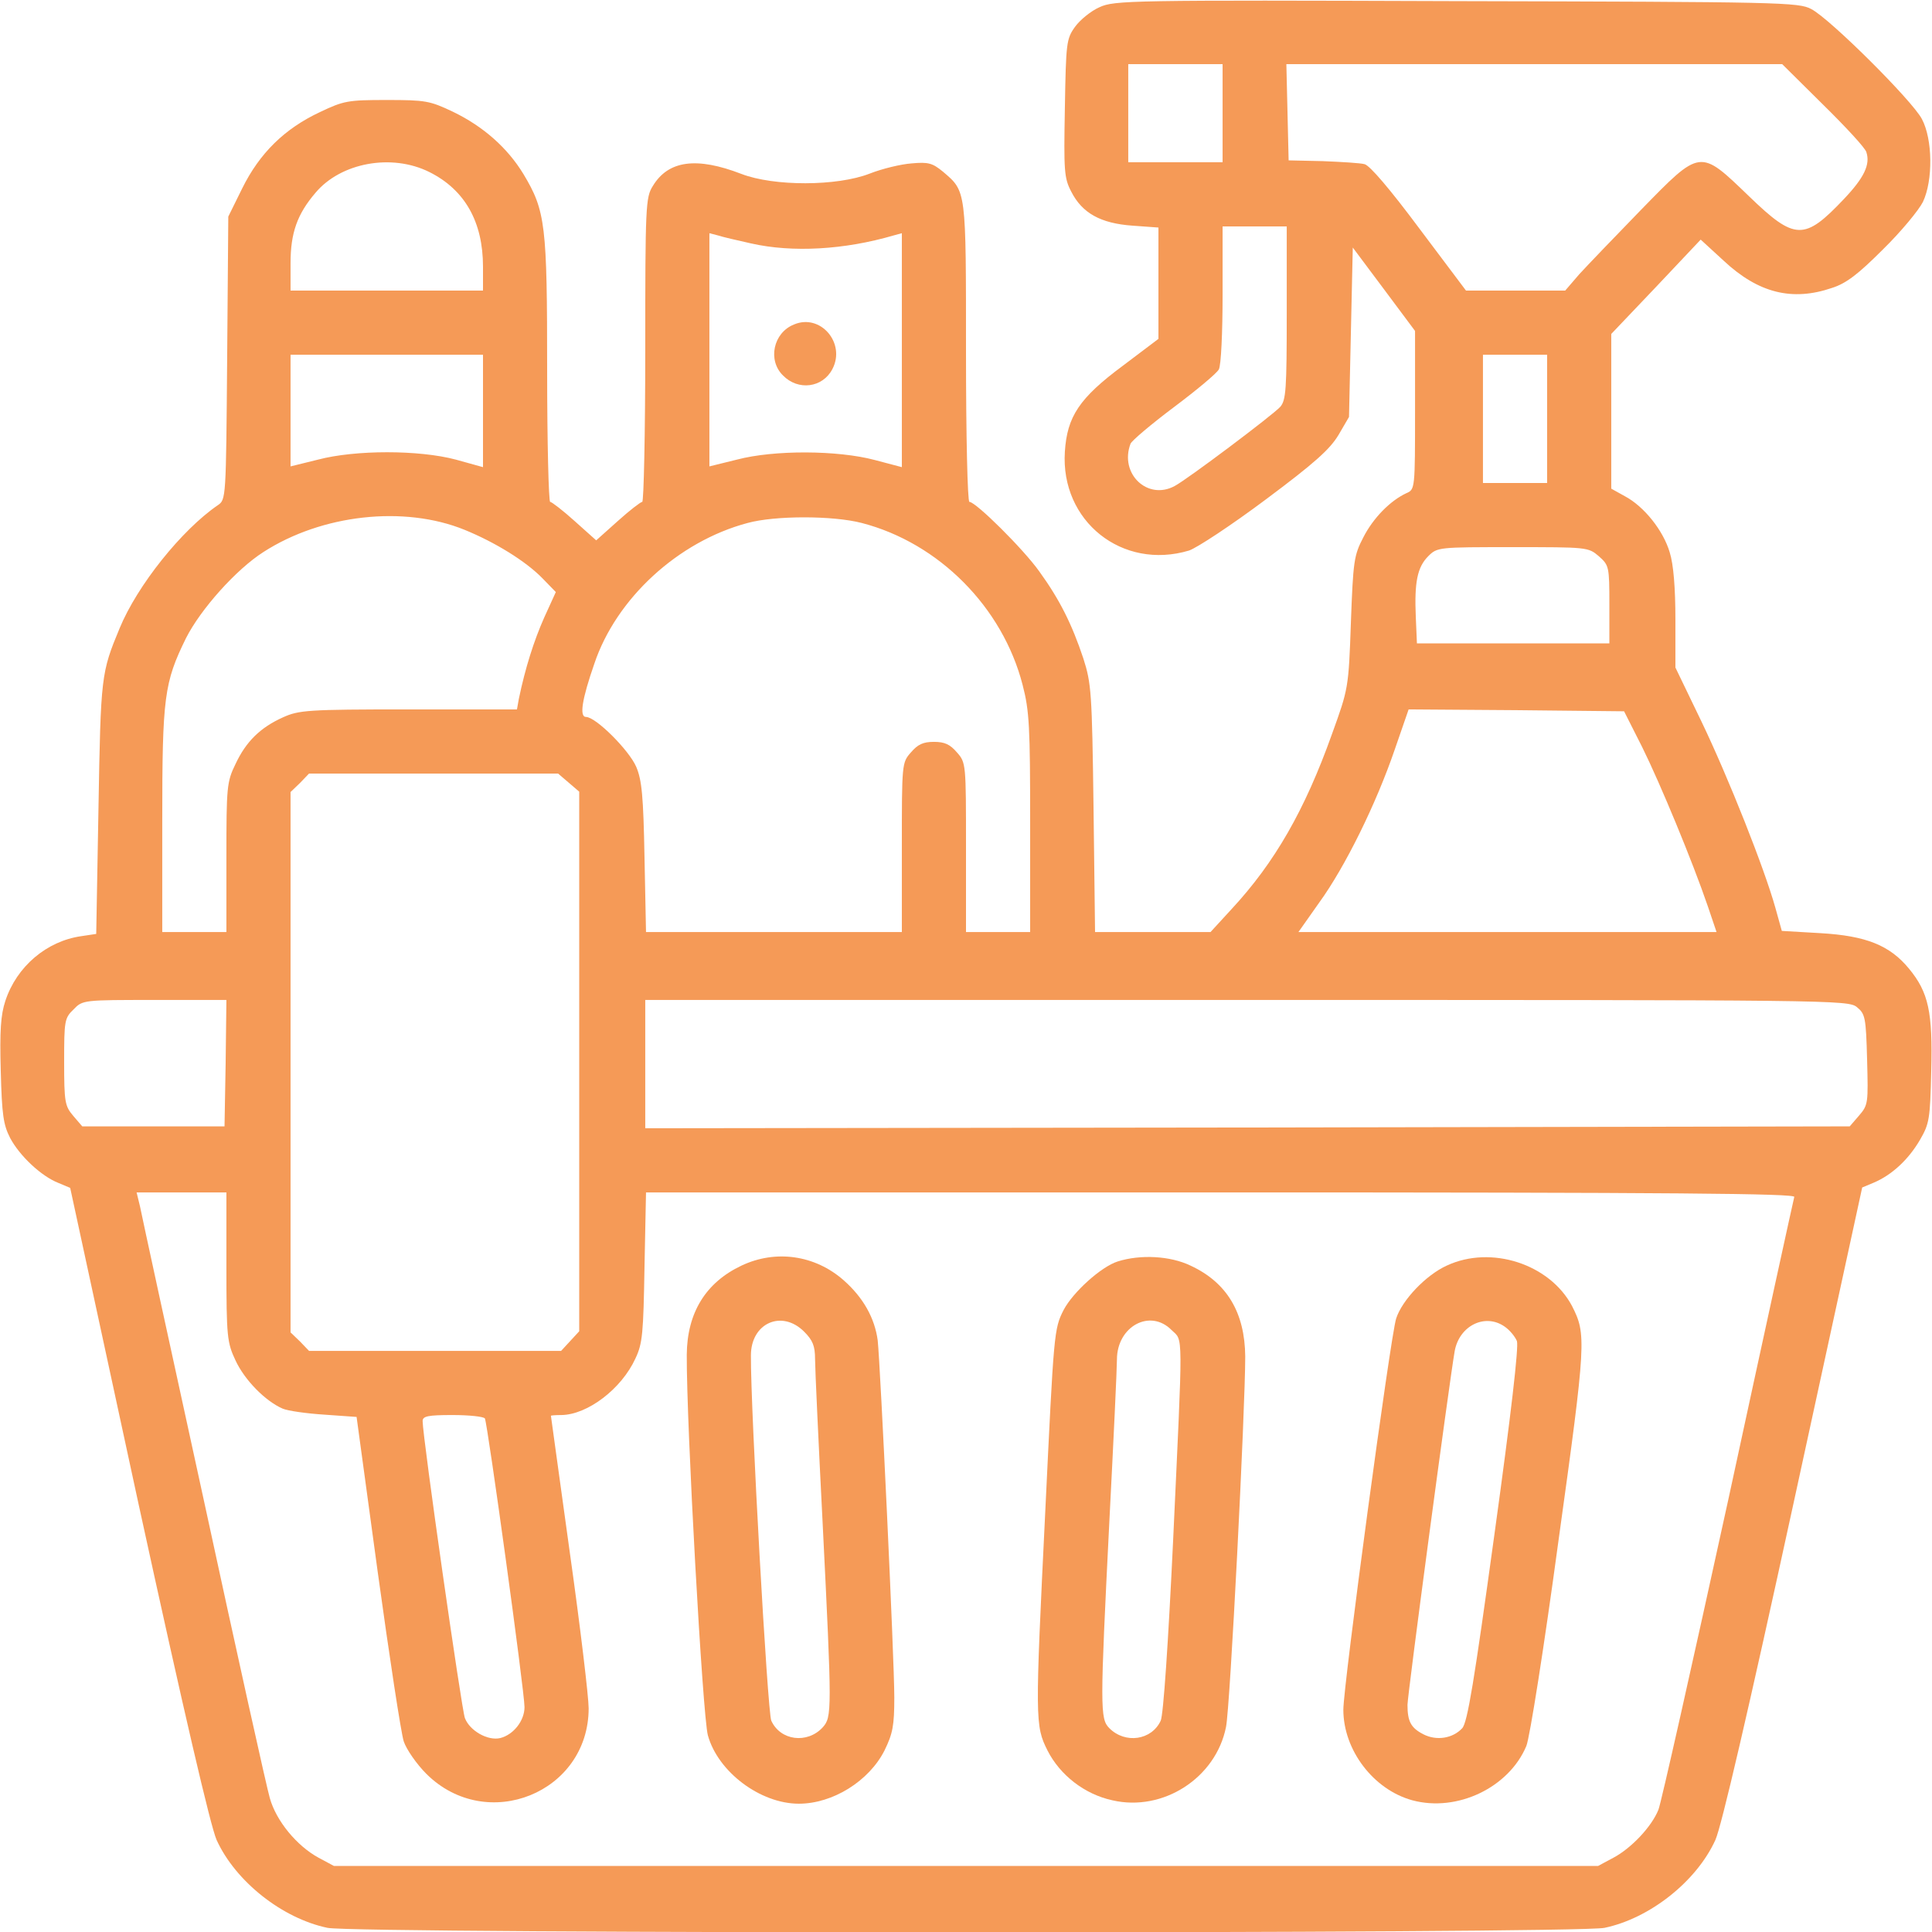
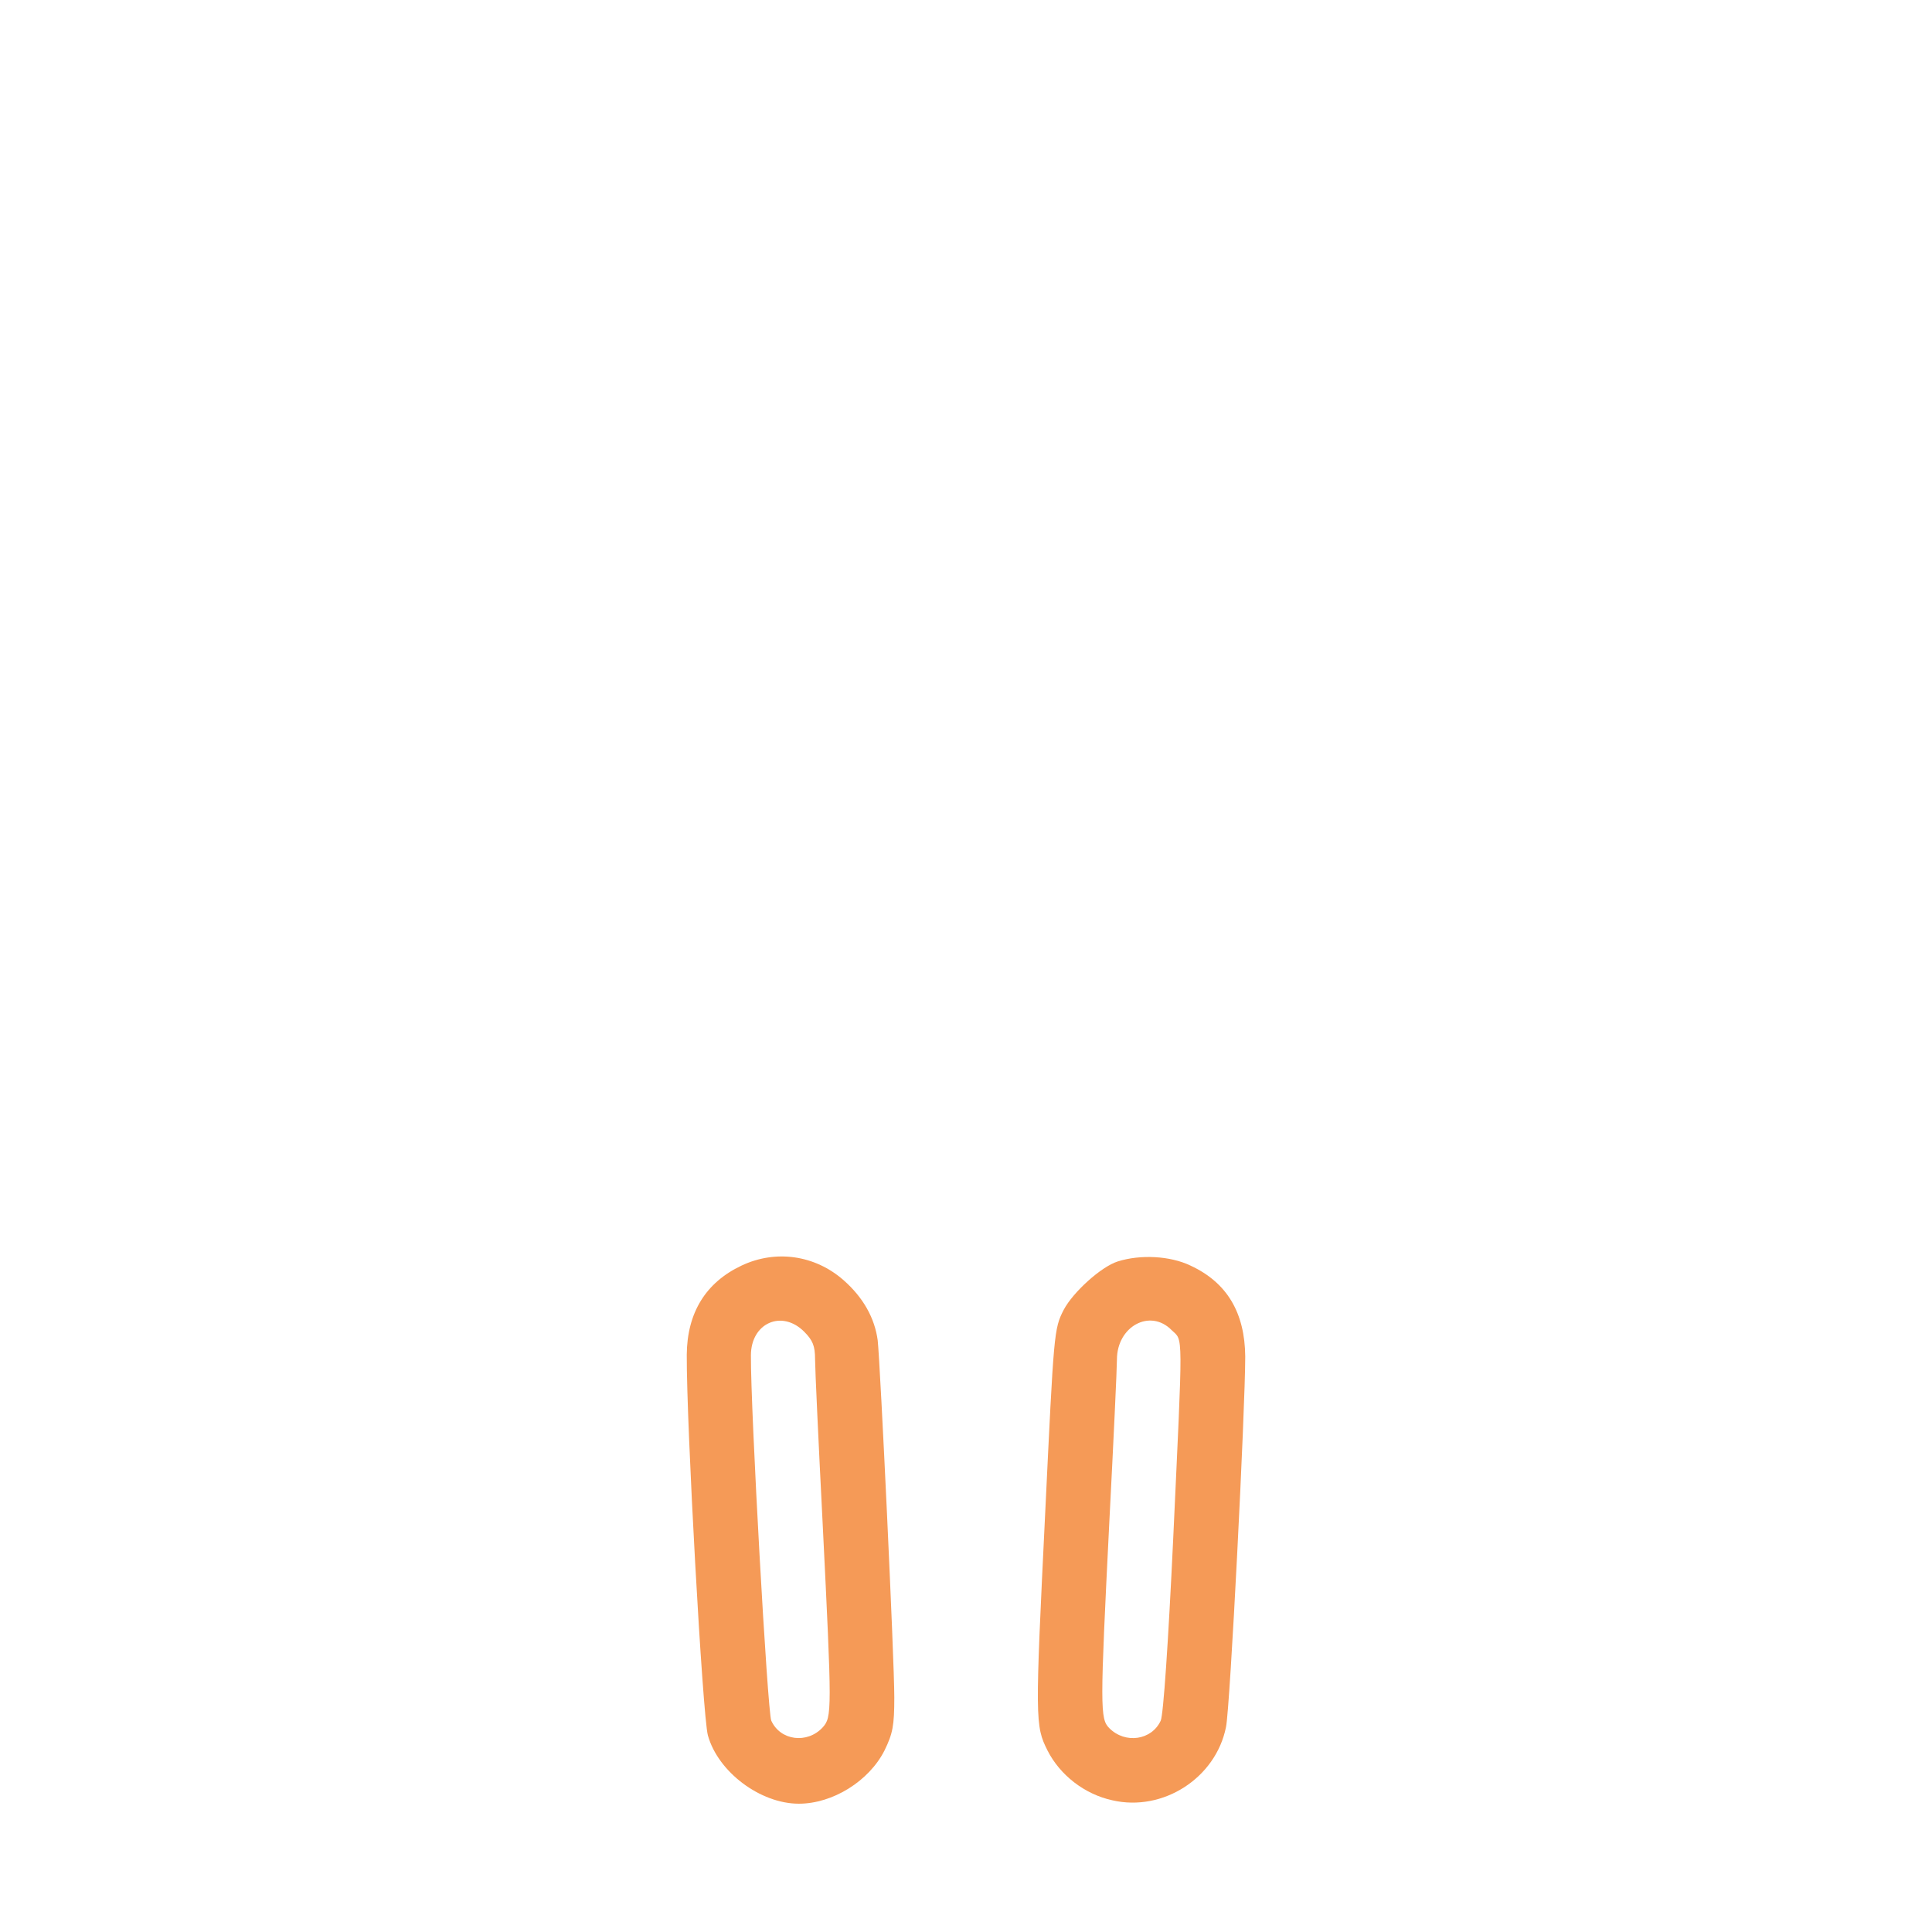
<svg xmlns="http://www.w3.org/2000/svg" version="1.0" width="512pt" height="512pt" viewBox="0 0 512 512" preserveAspectRatio="xMidYMid meet">
  <g transform="translate(0,512) scale(0.1,-0.1)" fill="#f59a57" stroke="none">
-     <path d="M2914 5101 c-23 -10 -52 -34 -65 -52 -23 -32 -24 -42 -27 -216 -3 -166 -2 -185 17 -221 29 -57 78 -84 162 -90 l69 -5 0 -147 0 -148 -94 -71 c-116 -86 -148 -135 -154 -228 -12 -184 152 -315 329 -262 21 7 112 67 203 135 130 97 170 133 193 171 l28 48 5 224 5 225 83 -111 82 -110 0 -210 c0 -209 0 -210 -23 -220 -43 -20 -88 -66 -114 -117 -25 -48 -27 -63 -33 -226 -6 -174 -7 -176 -50 -295 -72 -202 -152 -341 -266 -464 l-56 -61 -153 0 -153 0 -4 328 c-4 309 -6 331 -27 397 -30 90 -62 155 -117 231 -42 59 -168 184 -185 184 -5 0 -9 178 -9 395 0 435 1 427 -61 480 -28 23 -39 26 -83 22 -28 -2 -78 -14 -111 -27 -87 -34 -254 -34 -340 -1 -119 46 -194 36 -235 -32 -19 -30 -20 -53 -20 -434 0 -222 -4 -403 -8 -403 -4 0 -34 -23 -65 -51 l-57 -51 -57 51 c-31 28 -61 51 -65 51 -4 0 -8 157 -8 348 0 386 -4 423 -63 521 -42 69 -106 126 -187 165 -61 29 -73 31 -175 31 -103 0 -114 -2 -177 -32 -94 -44 -160 -109 -206 -202 l-37 -75 -3 -375 c-3 -374 -3 -375 -25 -390 -95 -65 -213 -212 -260 -326 -49 -118 -50 -126 -56 -475 l-6 -335 -40 -6 c-91 -13 -171 -80 -201 -172 -12 -37 -15 -78 -12 -185 3 -117 7 -143 25 -178 25 -47 82 -101 128 -119 l31 -13 181 -837 c121 -555 191 -855 207 -891 50 -110 174 -208 294 -233 75 -16 3309 -16 3384 0 120 25 244 123 294 233 16 36 86 336 207 892 l182 837 31 13 c47 20 91 60 122 113 25 43 27 55 30 183 4 156 -7 208 -59 271 -51 62 -114 87 -234 94 l-103 6 -17 61 c-29 104 -124 344 -196 494 l-69 143 0 127 c0 84 -5 146 -15 178 -17 58 -68 122 -119 149 l-36 20 0 205 0 205 119 125 118 125 61 -56 c92 -86 182 -108 287 -72 38 12 70 37 135 102 48 47 95 104 106 126 27 57 26 166 -3 220 -26 49 -244 266 -293 291 -33 18 -81 19 -940 21 -866 3 -907 2 -946 -16z m326 -281 l0 -130 -125 0 -125 0 0 130 0 130 125 0 125 0 0 -130z m1591 23 c60 -59 112 -115 115 -126 11 -33 -6 -68 -59 -124 -105 -111 -130 -111 -252 7 -131 126 -127 127 -287 -37 -69 -71 -142 -147 -163 -170 l-37 -43 -132 0 -131 0 -124 165 c-76 102 -131 167 -145 170 -11 3 -61 6 -111 8 l-90 2 -3 128 -3 127 657 0 657 0 108 -107z m-3693 -179 c94 -47 142 -132 142 -251 l0 -63 -255 0 -255 0 0 73 c0 80 18 130 66 186 67 80 202 105 302 55z m2272 -373 c0 -204 -2 -231 -17 -249 -20 -22 -246 -192 -280 -210 -72 -39 -147 33 -117 112 3 8 55 52 115 97 60 45 114 90 119 100 6 10 10 99 10 198 l0 181 85 0 85 0 0 -229z m-1420 184 c110 -25 248 -17 378 21 l22 6 0 -310 0 -310 -72 19 c-98 26 -266 27 -365 1 l-73 -18 0 309 0 309 23 -6 c12 -4 51 -13 87 -21z m-710 -444 l0 -149 -72 20 c-98 26 -266 26 -365 0 l-73 -18 0 148 0 148 255 0 255 0 0 -149z m2820 -21 l0 -170 -85 0 -85 0 0 170 0 170 85 0 85 0 0 -170z m-2869 -294 c81 -33 162 -83 206 -128 l36 -37 -31 -68 c-27 -61 -50 -133 -67 -215 l-5 -28 -288 0 c-267 0 -290 -2 -332 -21 -60 -27 -98 -64 -126 -124 -23 -47 -24 -61 -24 -247 l0 -198 -85 0 -85 0 0 296 c0 327 5 365 63 483 39 77 133 182 205 228 155 100 373 124 533 59z m1053 18 c204 -53 373 -223 426 -429 18 -69 20 -111 20 -367 l0 -288 -85 0 -85 0 0 224 c0 222 0 225 -24 252 -18 21 -32 28 -61 28 -29 0 -43 -7 -61 -28 -24 -27 -24 -30 -24 -252 l0 -224 -339 0 -339 0 -4 198 c-3 162 -7 205 -22 240 -19 44 -107 132 -133 132 -18 0 -11 46 22 141 58 173 222 324 406 373 73 20 226 20 303 0z m1953 -88 c27 -24 28 -27 28 -128 l0 -103 -255 0 -255 0 -3 70 c-4 92 4 132 33 161 24 24 27 24 224 24 197 0 200 0 228 -24z m115 -506 c48 -97 133 -302 174 -422 l23 -68 -554 0 -554 0 55 78 c69 95 151 262 200 405 l37 107 285 -2 286 -3 48 -95z m-2845 -94 l28 -24 0 -715 0 -715 -24 -26 -24 -26 -334 0 -334 0 -24 25 -25 24 0 716 0 716 25 24 24 25 330 0 330 0 28 -24z m-909 -743 l-3 -168 -188 0 -189 0 -24 28 c-22 26 -24 36 -24 143 0 109 1 116 25 139 24 25 26 25 215 25 l190 0 -2 -167z m4323 148 c22 -18 24 -27 27 -139 3 -115 3 -120 -21 -148 l-25 -29 -1596 -3 -1596 -2 0 170 0 170 1594 0 c1554 0 1594 0 1617 -19z m-4321 -688 c0 -186 2 -201 24 -248 24 -52 79 -108 125 -128 14 -6 64 -13 111 -16 l85 -6 56 -411 c31 -225 62 -428 69 -449 7 -21 34 -60 60 -86 160 -159 430 -50 430 174 0 29 -22 215 -50 413 -27 197 -50 360 -50 362 0 1 12 2 28 2 69 1 159 69 196 150 19 40 21 67 24 243 l4 197 1523 0 c1215 0 1524 -3 1520 -12 -2 -7 -81 -368 -175 -803 -95 -434 -178 -804 -185 -821 -18 -45 -72 -102 -119 -127 l-41 -22 -1675 0 -1675 0 -41 22 c-57 31 -112 97 -129 158 -8 27 -87 383 -175 790 -89 407 -165 757 -169 778 l-9 37 119 0 119 0 0 -197z m685 -402 c7 -13 105 -723 105 -765 0 -36 -29 -73 -64 -82 -33 -8 -81 19 -94 53 -9 24 -112 745 -112 787 0 13 14 16 79 16 44 0 82 -4 86 -9z" />
-     <path d="M2104 4260 c-55 -22 -70 -95 -29 -135 40 -41 105 -33 131 17 36 69 -32 148 -102 118z" />
    <path d="M1965 1766 c-95 -45 -144 -125 -145 -236 -1 -182 42 -959 56 -1009 27 -97 139 -181 241 -181 90 0 186 60 227 141 22 45 26 66 26 141 0 101 -37 881 -44 946 -8 59 -38 113 -90 159 -76 67 -180 82 -271 39z m166 -175 c23 -23 29 -38 29 -73 0 -24 9 -218 20 -433 25 -503 25 -515 0 -543 -41 -44 -112 -35 -136 18 -10 21 -55 827 -54 968 0 86 82 122 141 63z" />
    <path d="M2962 1777 c-44 -14 -118 -81 -143 -128 -26 -51 -26 -58 -49 -536 -27 -552 -27 -566 6 -632 33 -65 98 -116 172 -132 134 -31 274 59 301 194 11 51 51 843 51 982 -1 116 -48 196 -145 241 -54 26 -133 30 -193 11z m143 -182 c31 -30 30 8 4 -555 -13 -275 -26 -465 -33 -480 -24 -52 -94 -62 -136 -20 -25 25 -25 51 0 550 11 212 20 404 20 427 0 88 88 136 145 78z" />
-     <path d="M3834 1766 c-55 -25 -118 -91 -134 -140 -15 -46 -140 -972 -140 -1037 0 -107 80 -212 183 -240 119 -32 256 34 302 144 9 22 47 262 85 543 74 532 74 548 36 623 -59 111 -214 162 -332 107z m154 -162 c13 -9 27 -26 32 -38 5 -15 -15 -190 -60 -515 -53 -385 -71 -496 -85 -511 -25 -27 -68 -34 -103 -16 -33 17 -42 34 -42 78 0 26 110 850 125 937 12 68 81 102 133 65z" />
  </g>
</svg>